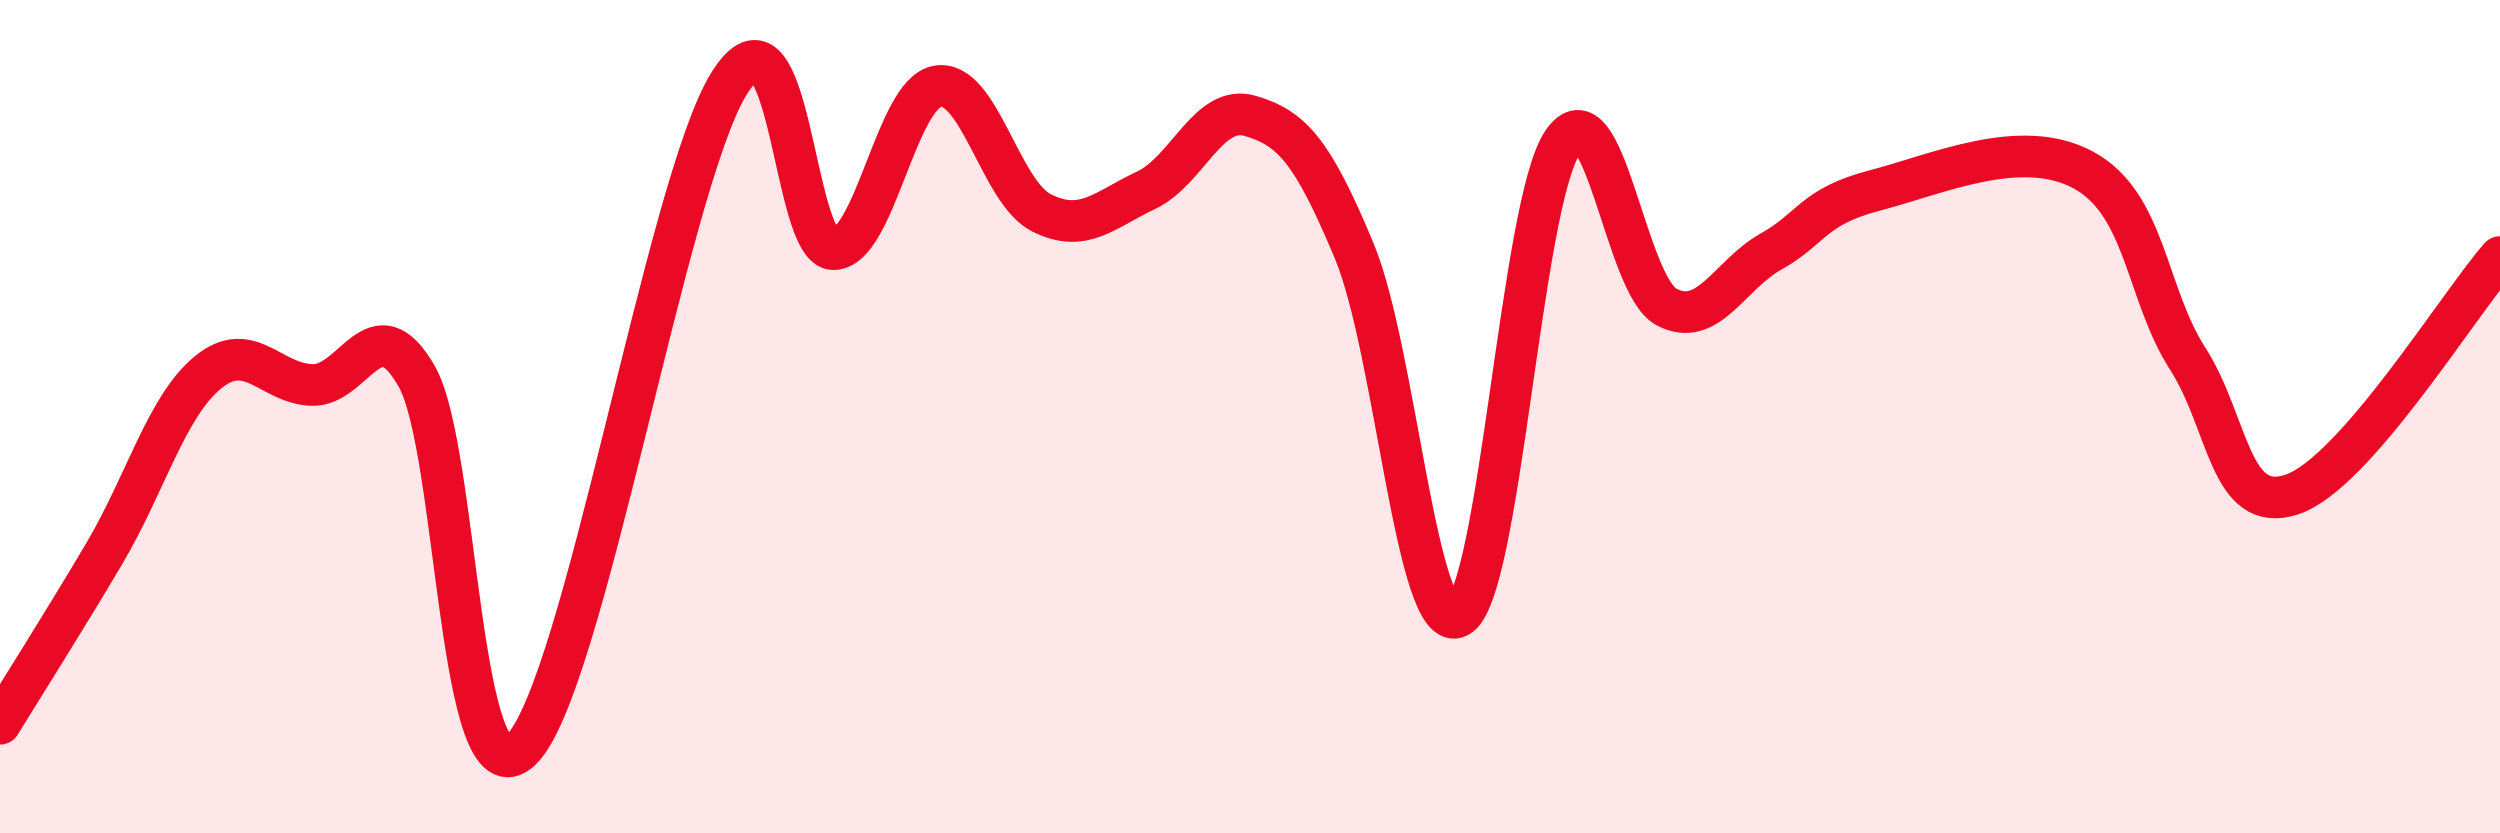
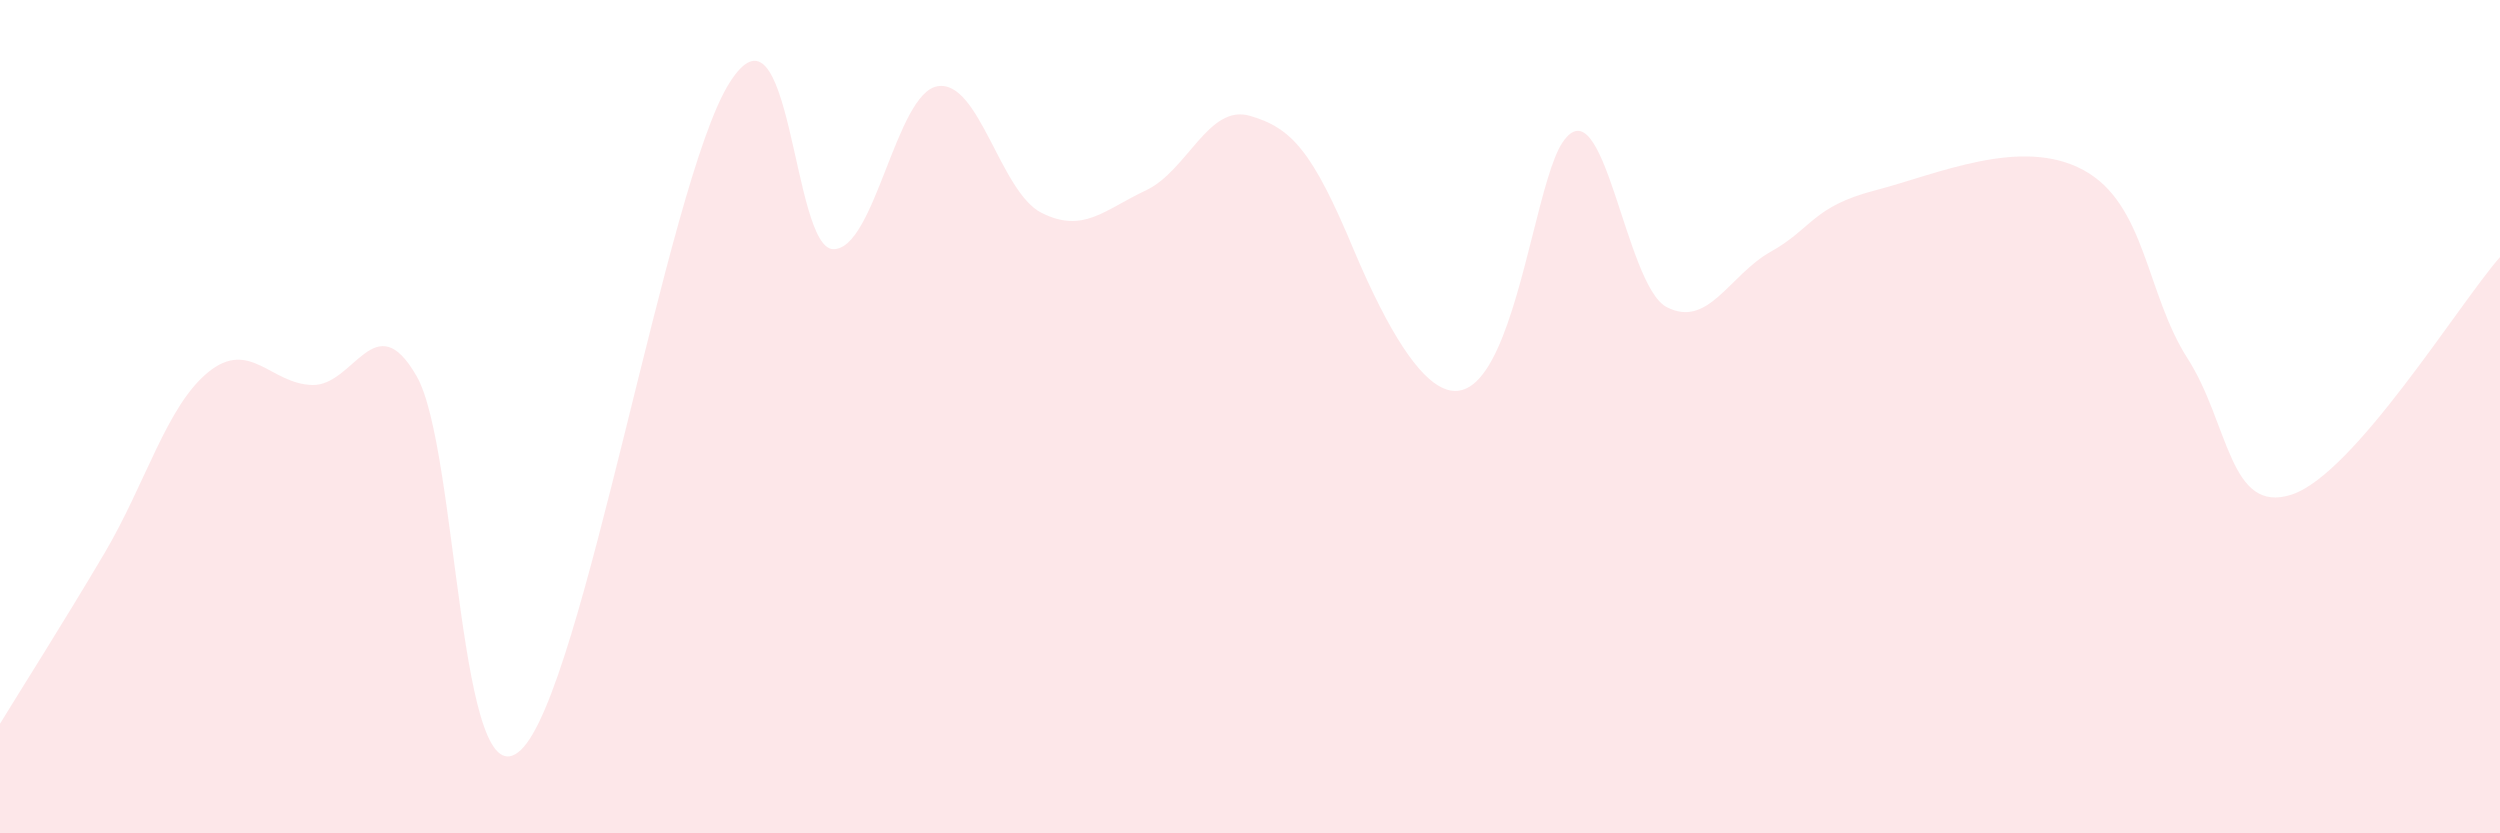
<svg xmlns="http://www.w3.org/2000/svg" width="60" height="20" viewBox="0 0 60 20">
-   <path d="M 0,17.37 C 0.5,16.55 1.5,14.98 2.5,13.29 C 3.5,11.6 4,9.74 5,8.93 C 6,8.12 6.5,9.22 7.5,9.24 C 8.5,9.26 9,7.28 10,9.03 C 11,10.78 11,19.41 12.5,18 C 14,16.59 16,4.4 17.5,2 C 19,-0.4 19,5.97 20,5.98 C 21,5.99 21.5,2.24 22.5,2.07 C 23.5,1.9 24,4.61 25,5.11 C 26,5.61 26.5,5.04 27.5,4.57 C 28.5,4.1 29,2.49 30,2.78 C 31,3.07 31.5,3.62 32.5,6.02 C 33.5,8.42 34,15.32 35,14.8 C 36,14.28 36.5,4.91 37.5,3.42 C 38.5,1.93 39,6.85 40,7.37 C 41,7.89 41.5,6.6 42.5,6.04 C 43.5,5.48 43.5,4.96 45,4.57 C 46.5,4.18 48.5,3.27 50,4.08 C 51.5,4.89 51.5,7.04 52.5,8.6 C 53.5,10.16 53.5,12.36 55,11.87 C 56.5,11.38 59,7.31 60,6.17L60 20L0 20Z" fill="#EB0A25" opacity="0.1" stroke-linecap="round" stroke-linejoin="round" />
-   <path d="M 0,17.37 C 0.5,16.55 1.5,14.98 2.5,13.29 C 3.5,11.6 4,9.74 5,8.93 C 6,8.12 6.5,9.22 7.5,9.24 C 8.5,9.26 9,7.28 10,9.03 C 11,10.78 11,19.41 12.5,18 C 14,16.59 16,4.4 17.5,2 C 19,-0.4 19,5.97 20,5.98 C 21,5.99 21.5,2.24 22.5,2.07 C 23.5,1.9 24,4.61 25,5.11 C 26,5.61 26.5,5.04 27.5,4.57 C 28.5,4.1 29,2.49 30,2.78 C 31,3.07 31.5,3.62 32.5,6.02 C 33.5,8.42 34,15.32 35,14.8 C 36,14.28 36.5,4.91 37.5,3.42 C 38.5,1.93 39,6.85 40,7.37 C 41,7.89 41.5,6.6 42.5,6.04 C 43.5,5.48 43.5,4.96 45,4.57 C 46.5,4.18 48.5,3.27 50,4.08 C 51.5,4.89 51.5,7.04 52.5,8.6 C 53.5,10.16 53.5,12.36 55,11.87 C 56.5,11.38 59,7.31 60,6.17" stroke="#EB0A25" stroke-width="1" fill="none" stroke-linecap="round" stroke-linejoin="round" />
+   <path d="M 0,17.37 C 0.5,16.55 1.5,14.98 2.5,13.29 C 3.5,11.6 4,9.74 5,8.93 C 6,8.12 6.5,9.22 7.5,9.24 C 8.5,9.26 9,7.28 10,9.03 C 11,10.78 11,19.41 12.5,18 C 14,16.59 16,4.4 17.5,2 C 19,-0.4 19,5.97 20,5.98 C 21,5.99 21.5,2.24 22.5,2.07 C 23.5,1.9 24,4.61 25,5.11 C 26,5.61 26.5,5.04 27.5,4.57 C 28.5,4.1 29,2.49 30,2.78 C 31,3.07 31.5,3.62 32.5,6.02 C 36,14.28 36.5,4.91 37.5,3.42 C 38.5,1.93 39,6.85 40,7.37 C 41,7.89 41.5,6.6 42.5,6.04 C 43.5,5.48 43.5,4.96 45,4.57 C 46.5,4.18 48.5,3.27 50,4.08 C 51.5,4.89 51.5,7.04 52.5,8.6 C 53.5,10.16 53.5,12.36 55,11.87 C 56.5,11.38 59,7.31 60,6.17L60 20L0 20Z" fill="#EB0A25" opacity="0.1" stroke-linecap="round" stroke-linejoin="round" />
</svg>